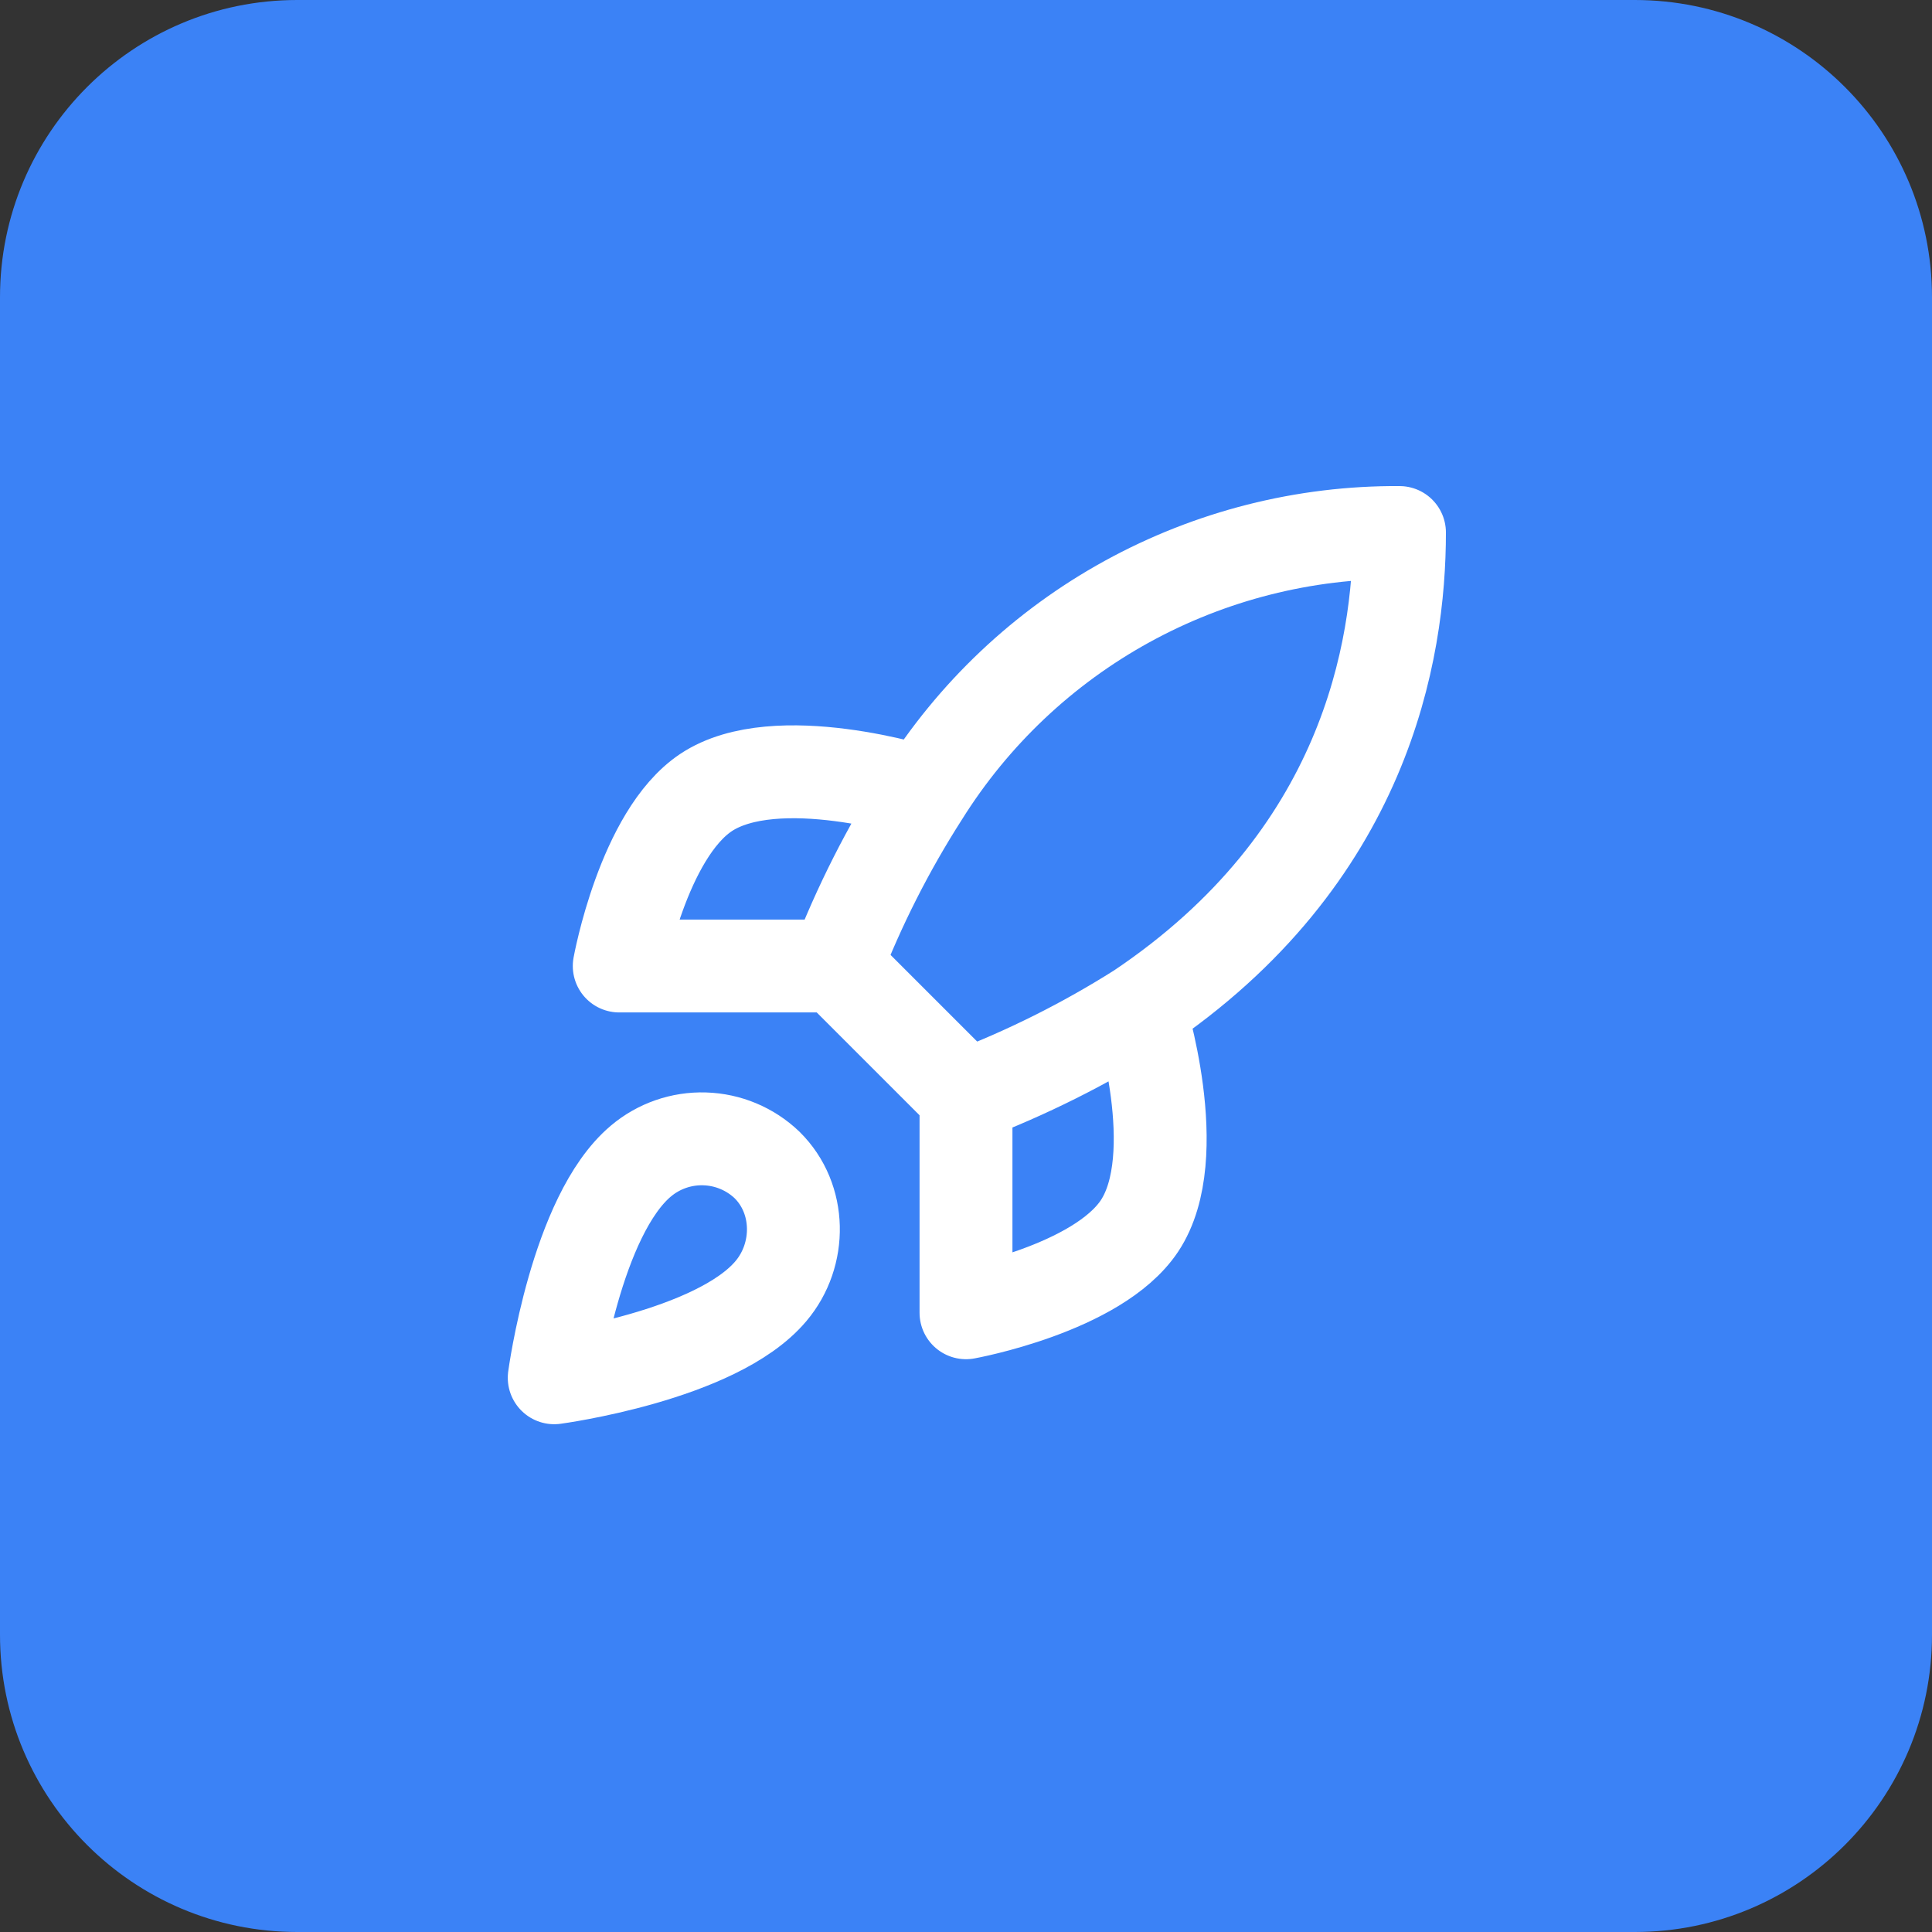
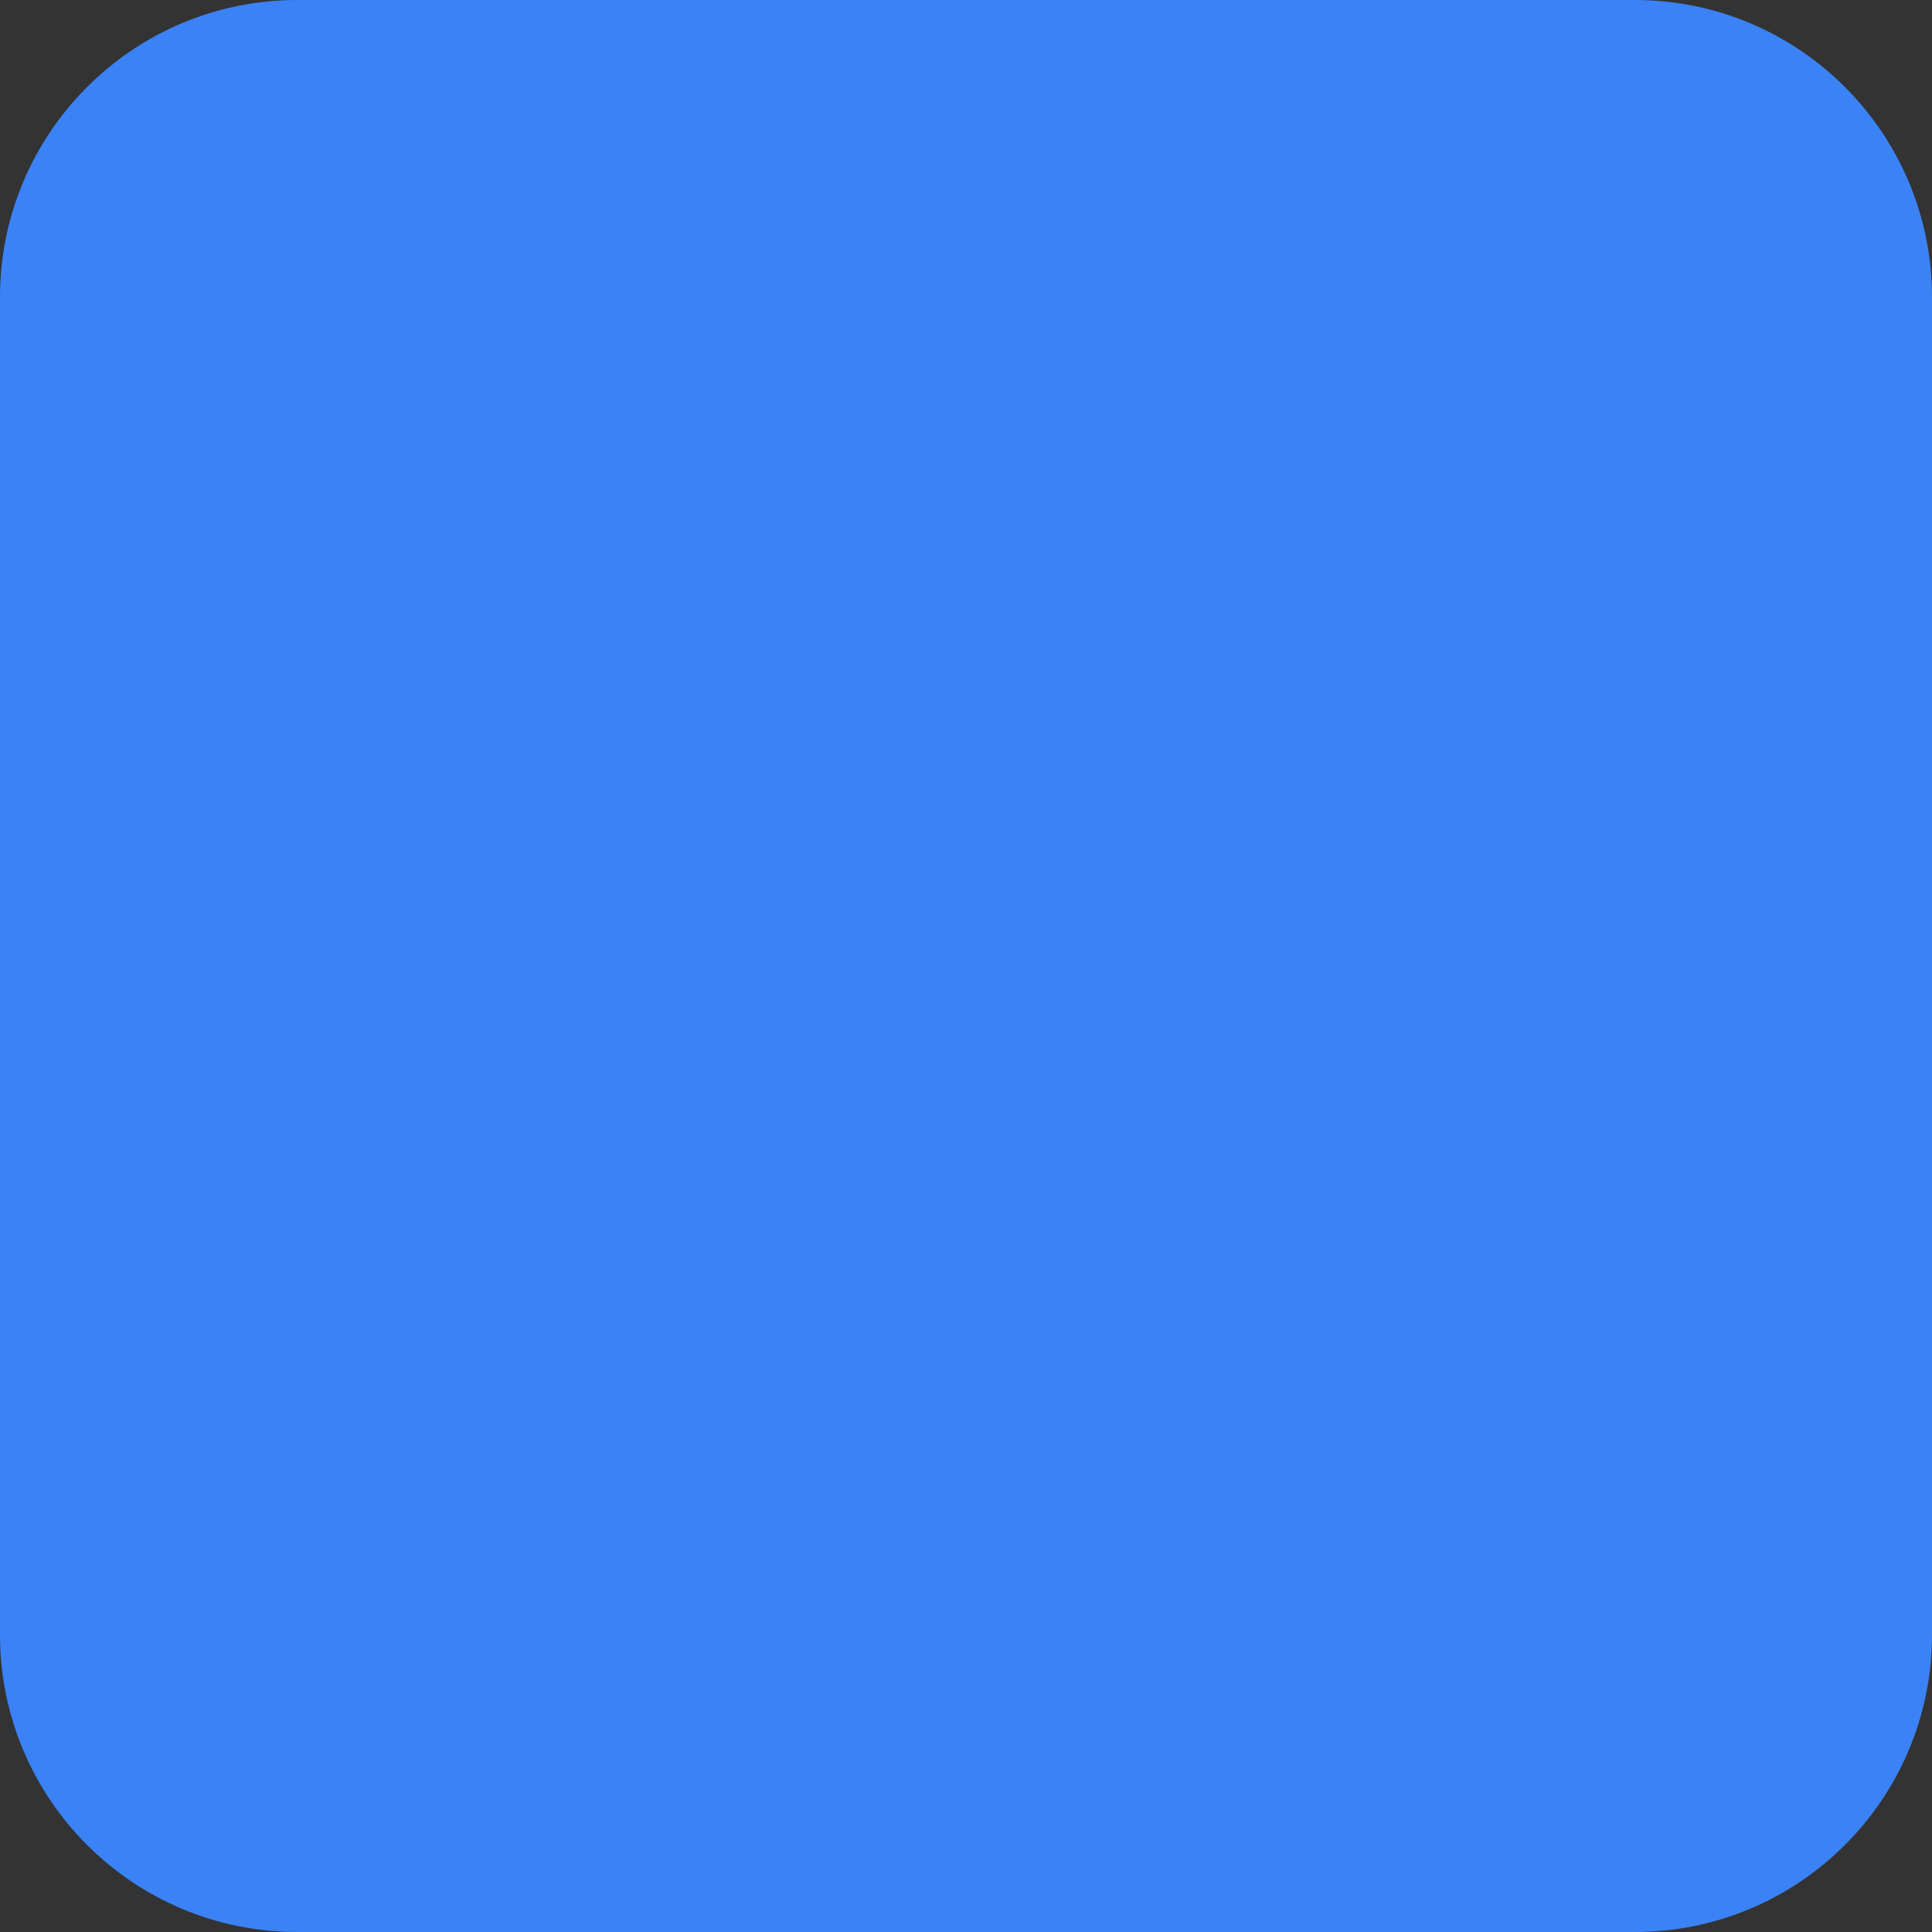
<svg xmlns="http://www.w3.org/2000/svg" width="52" height="52" viewBox="0 0 52 52" fill="none">
  <rect x="0" y="0" width="52" height="52" fill="#333333" stroke="none" />
  <path d="M0 8C0 3.582 3.582 0 8 0H44C48.418 0 52 3.582 52 8V44C52 48.418 48.418 52 44 52H8C3.582 52 0 48.418 0 44V8Z" fill="#3B82F6" />
-   <path d="M26 29.5L22.5 26M26 29.5C27.63 28.88 29.193 28.099 30.667 27.167M26 29.5V35.333C26 35.333 29.535 34.692 30.667 33C31.927 31.11 30.667 27.167 30.667 27.167M22.5 26C23.121 24.389 23.903 22.845 24.833 21.392C26.193 19.218 28.085 17.428 30.332 16.193C32.578 14.958 35.103 14.317 37.667 14.333C37.667 17.507 36.757 23.083 30.667 27.167M22.5 26L16.667 26C16.667 26 17.308 22.465 19 21.333C20.89 20.073 24.833 21.333 24.833 21.333M17.25 31.25C15.5 32.72 14.917 37.083 14.917 37.083C14.917 37.083 19.28 36.5 20.75 34.75C21.578 33.77 21.567 32.265 20.645 31.355C20.192 30.922 19.594 30.672 18.968 30.653C18.341 30.633 17.729 30.846 17.25 31.25Z" stroke="white" stroke-width="2.5" stroke-linecap="round" stroke-linejoin="round" />
</svg>